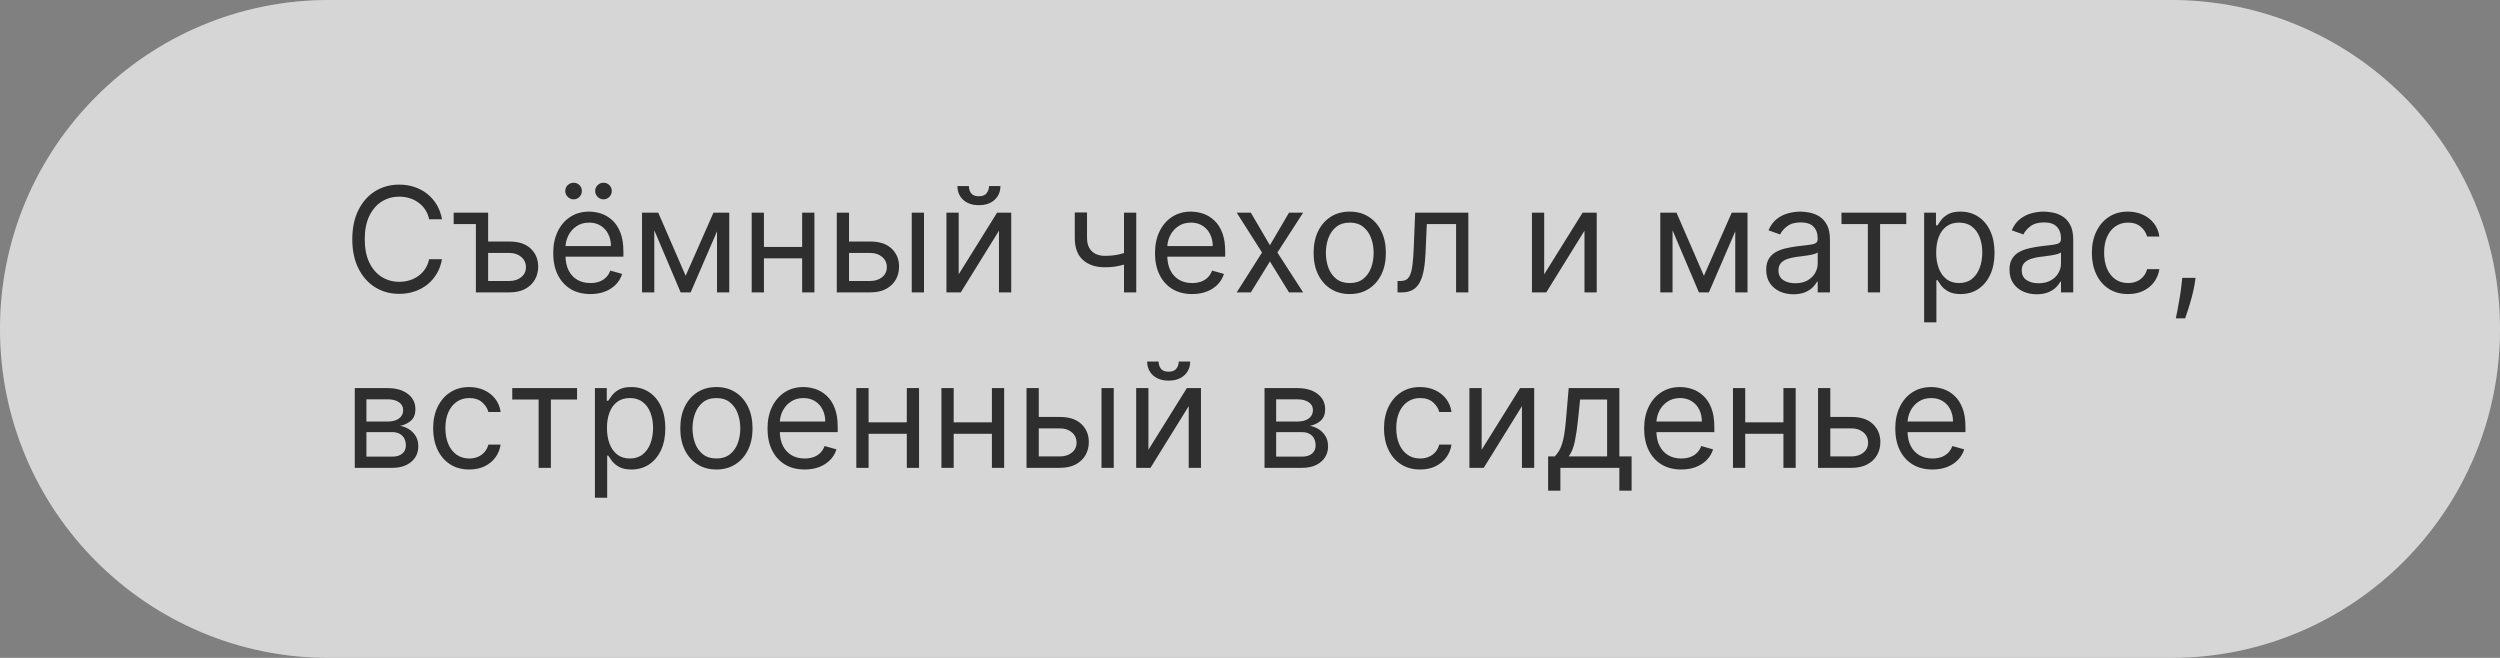
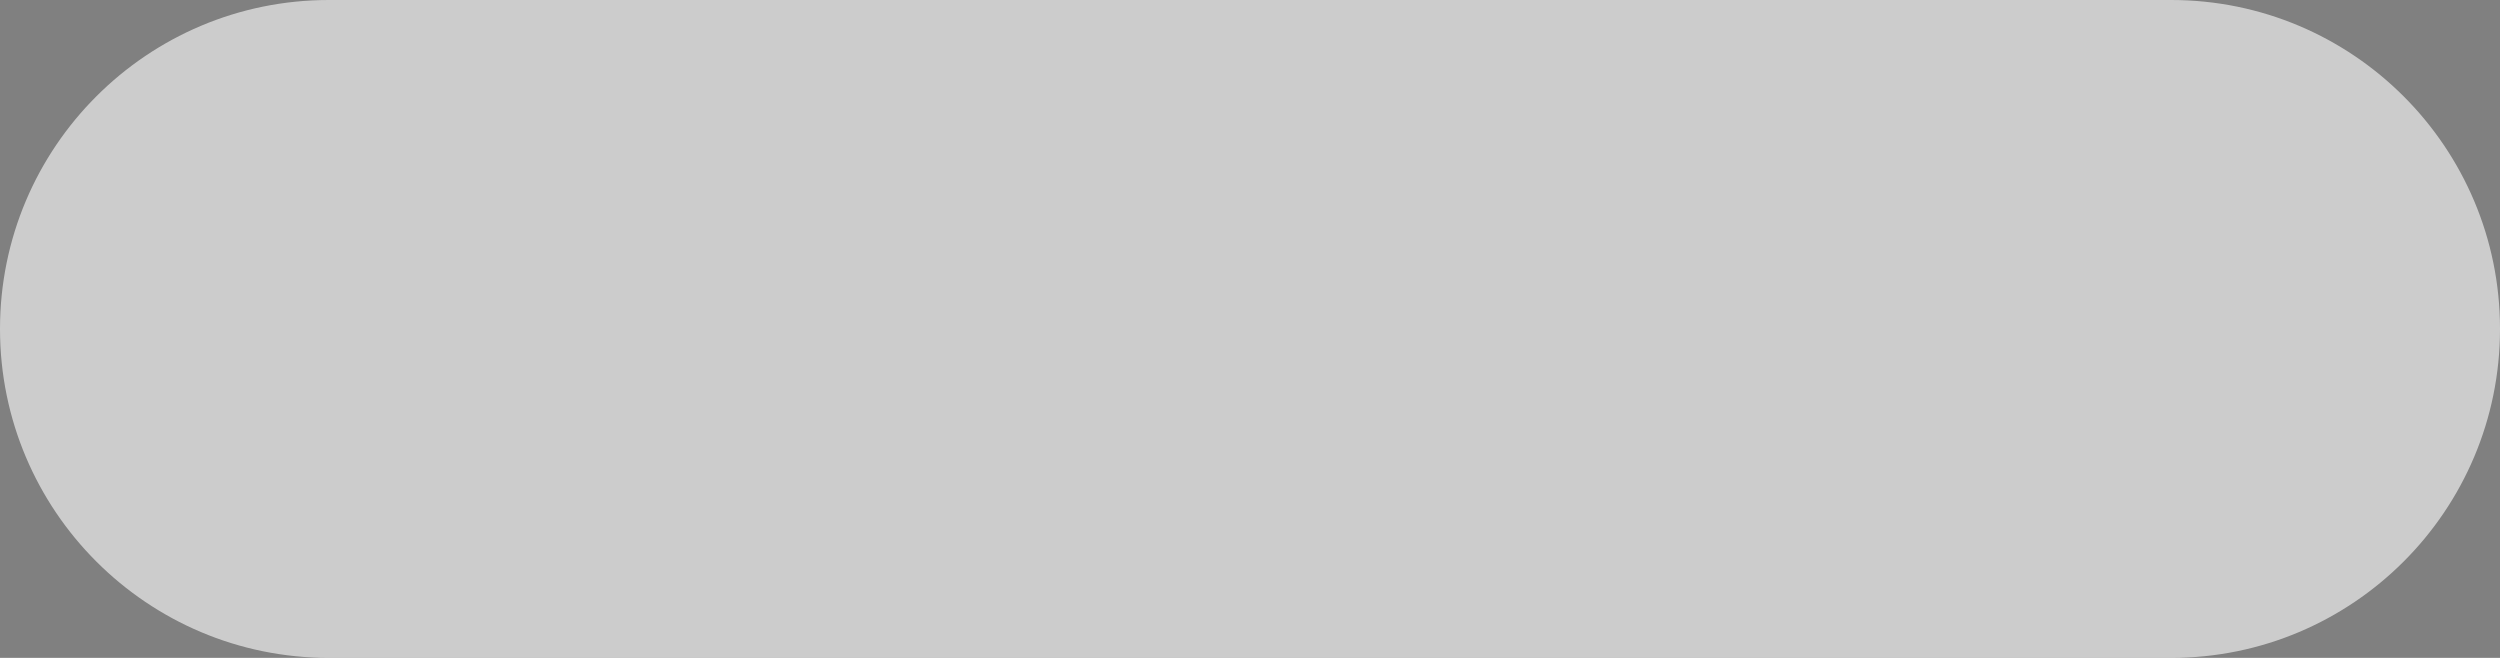
<svg xmlns="http://www.w3.org/2000/svg" width="342" height="90" viewBox="0 0 342 90" fill="none">
  <rect x="0" y="0" width="342" height="90" fill="#808080" stroke="none" />
  <g data-figma-bg-blur-radius="40">
-     <path d="M297 0C321.853 0 342 20.147 342 45C342 69.853 321.853 90 297 90H45C20.147 90 0 69.853 0 45C0 20.147 20.147 8.69752e-07 45 0H297Z" fill="#999999" style="mix-blend-mode:overlay" />
    <path d="M297 0C321.853 0 342 20.147 342 45C342 69.853 321.853 90 297 90H45C20.147 90 0 69.853 0 45C0 20.147 20.147 8.69752e-07 45 0H297Z" fill="white" fill-opacity="0.6" />
  </g>
-   <path d="M60.466 30H58.705C58.6 29.493 58.418 29.048 58.158 28.665C57.902 28.281 57.59 27.959 57.22 27.699C56.856 27.434 56.451 27.235 56.006 27.102C55.561 26.97 55.097 26.903 54.614 26.903C53.733 26.903 52.935 27.126 52.22 27.571C51.51 28.016 50.944 28.672 50.523 29.538C50.106 30.405 49.898 31.468 49.898 32.727C49.898 33.987 50.106 35.05 50.523 35.916C50.944 36.783 51.51 37.438 52.22 37.883C52.935 38.329 53.733 38.551 54.614 38.551C55.097 38.551 55.561 38.485 56.006 38.352C56.451 38.22 56.856 38.023 57.22 37.763C57.59 37.498 57.902 37.173 58.158 36.79C58.418 36.401 58.6 35.956 58.705 35.455H60.466C60.333 36.198 60.092 36.863 59.742 37.45C59.391 38.037 58.956 38.537 58.435 38.949C57.914 39.356 57.329 39.666 56.68 39.879C56.036 40.092 55.347 40.199 54.614 40.199C53.373 40.199 52.27 39.896 51.304 39.29C50.338 38.684 49.578 37.822 49.024 36.705C48.47 35.587 48.193 34.261 48.193 32.727C48.193 31.193 48.47 29.867 49.024 28.75C49.578 27.633 50.338 26.771 51.304 26.165C52.27 25.559 53.373 25.256 54.614 25.256C55.347 25.256 56.036 25.362 56.68 25.575C57.329 25.788 57.914 26.101 58.435 26.513C58.956 26.92 59.391 27.417 59.742 28.004C60.092 28.587 60.333 29.252 60.466 30ZM65.102 29.091V30.653H62.062V29.091H65.102ZM66.551 33.04H69.676C70.954 33.04 71.932 33.364 72.609 34.013C73.286 34.661 73.625 35.483 73.625 36.477C73.625 37.131 73.473 37.725 73.17 38.26C72.867 38.79 72.422 39.214 71.835 39.531C71.248 39.844 70.528 40 69.676 40H65.102V29.091H66.778V38.438H69.676C70.339 38.438 70.883 38.262 71.309 37.912C71.735 37.562 71.948 37.112 71.948 36.562C71.948 35.985 71.735 35.514 71.309 35.149C70.883 34.785 70.339 34.602 69.676 34.602H66.551V33.04ZM80.764 40.227C79.713 40.227 78.806 39.995 78.044 39.531C77.287 39.062 76.702 38.409 76.29 37.571C75.883 36.728 75.679 35.748 75.679 34.631C75.679 33.513 75.883 32.528 76.29 31.676C76.702 30.819 77.275 30.151 78.008 29.673C78.747 29.19 79.609 28.949 80.594 28.949C81.162 28.949 81.723 29.044 82.277 29.233C82.831 29.422 83.335 29.73 83.79 30.156C84.244 30.578 84.606 31.136 84.876 31.832C85.146 32.528 85.281 33.385 85.281 34.403V35.114H76.872V33.665H83.577C83.577 33.049 83.454 32.5 83.207 32.017C82.966 31.534 82.62 31.153 82.171 30.874C81.725 30.594 81.2 30.454 80.594 30.454C79.926 30.454 79.349 30.62 78.861 30.952C78.378 31.278 78.006 31.704 77.746 32.23C77.485 32.756 77.355 33.319 77.355 33.92V34.886C77.355 35.71 77.497 36.409 77.781 36.981C78.07 37.55 78.47 37.983 78.981 38.281C79.493 38.575 80.087 38.722 80.764 38.722C81.204 38.722 81.602 38.66 81.957 38.537C82.317 38.409 82.627 38.22 82.888 37.969C83.148 37.713 83.349 37.396 83.492 37.017L85.111 37.472C84.94 38.021 84.654 38.504 84.251 38.92C83.849 39.332 83.352 39.654 82.76 39.886C82.168 40.114 81.503 40.227 80.764 40.227ZM78.463 27.273C78.165 27.273 77.9 27.159 77.668 26.932C77.44 26.7 77.327 26.435 77.327 26.136C77.327 25.81 77.44 25.54 77.668 25.327C77.9 25.109 78.165 25 78.463 25C78.79 25 79.06 25.109 79.273 25.327C79.49 25.54 79.599 25.81 79.599 26.136C79.599 26.435 79.49 26.7 79.273 26.932C79.06 27.159 78.79 27.273 78.463 27.273ZM82.554 27.273C82.256 27.273 81.99 27.159 81.758 26.932C81.531 26.7 81.418 26.435 81.418 26.136C81.418 25.81 81.531 25.54 81.758 25.327C81.99 25.109 82.256 25 82.554 25C82.881 25 83.151 25.109 83.364 25.327C83.581 25.54 83.69 25.81 83.69 26.136C83.69 26.435 83.581 26.7 83.364 26.932C83.151 27.159 82.881 27.273 82.554 27.273ZM93.797 37.727L97.604 29.091H99.195L94.479 40H93.115L88.484 29.091H90.047L93.797 37.727ZM89.507 29.091V40H87.831V29.091H89.507ZM98.087 40V29.091H99.763V40H98.087ZM110.132 33.778V35.341H104.109V33.778H110.132ZM104.507 29.091V40H102.831V29.091H104.507ZM111.411 29.091V40H109.734V29.091H111.411ZM115.92 33.04H119.045C120.324 33.04 121.302 33.364 121.979 34.013C122.656 34.661 122.994 35.483 122.994 36.477C122.994 37.131 122.843 37.725 122.54 38.26C122.237 38.79 121.792 39.214 121.205 39.531C120.617 39.844 119.898 40 119.045 40H114.472V29.091H116.148V38.438H119.045C119.708 38.438 120.253 38.262 120.679 37.912C121.105 37.562 121.318 37.112 121.318 36.562C121.318 35.985 121.105 35.514 120.679 35.149C120.253 34.785 119.708 34.602 119.045 34.602H115.92V33.04ZM124.727 40V29.091H126.403V40H124.727ZM131.148 37.528L136.403 29.091H138.335V40H136.659V31.562L131.432 40H129.472V29.091H131.148V37.528ZM135.295 25.454H136.858C136.858 26.222 136.593 26.849 136.062 27.337C135.532 27.824 134.813 28.068 133.903 28.068C133.009 28.068 132.296 27.824 131.766 27.337C131.24 26.849 130.977 26.222 130.977 25.454H132.54C132.54 25.824 132.642 26.148 132.845 26.428C133.054 26.707 133.406 26.847 133.903 26.847C134.401 26.847 134.756 26.707 134.969 26.428C135.187 26.148 135.295 25.824 135.295 25.454ZM155.439 29.091V40H153.763V29.091H155.439ZM154.786 34.29V35.852C154.407 35.994 154.031 36.12 153.657 36.229C153.283 36.333 152.89 36.416 152.478 36.477C152.066 36.534 151.614 36.562 151.121 36.562C149.885 36.562 148.893 36.229 148.145 35.561C147.402 34.894 147.03 33.892 147.03 32.557V29.062H148.706V32.557C148.706 33.115 148.813 33.575 149.026 33.935C149.239 34.294 149.528 34.562 149.892 34.737C150.257 34.912 150.667 35 151.121 35C151.831 35 152.473 34.936 153.046 34.808C153.623 34.676 154.203 34.503 154.786 34.29ZM163.088 40.227C162.037 40.227 161.131 39.995 160.368 39.531C159.611 39.062 159.026 38.409 158.614 37.571C158.207 36.728 158.003 35.748 158.003 34.631C158.003 33.513 158.207 32.528 158.614 31.676C159.026 30.819 159.599 30.151 160.333 29.673C161.071 29.19 161.933 28.949 162.918 28.949C163.486 28.949 164.047 29.044 164.601 29.233C165.155 29.422 165.659 29.73 166.114 30.156C166.569 30.578 166.931 31.136 167.201 31.832C167.471 32.528 167.605 33.385 167.605 34.403V35.114H159.196V33.665H165.901C165.901 33.049 165.778 32.5 165.532 32.017C165.29 31.534 164.944 31.153 164.495 30.874C164.05 30.594 163.524 30.454 162.918 30.454C162.25 30.454 161.673 30.62 161.185 30.952C160.702 31.278 160.33 31.704 160.07 32.23C159.81 32.756 159.679 33.319 159.679 33.92V34.886C159.679 35.71 159.821 36.409 160.105 36.981C160.394 37.55 160.794 37.983 161.306 38.281C161.817 38.575 162.411 38.722 163.088 38.722C163.529 38.722 163.926 38.66 164.282 38.537C164.641 38.409 164.952 38.22 165.212 37.969C165.472 37.713 165.674 37.396 165.816 37.017L167.435 37.472C167.265 38.021 166.978 38.504 166.576 38.92C166.173 39.332 165.676 39.654 165.084 39.886C164.492 40.114 163.827 40.227 163.088 40.227ZM171.112 29.091L173.726 33.551L176.339 29.091H178.271L174.749 34.545L178.271 40H176.339L173.726 35.767L171.112 40H169.18L172.646 34.545L169.18 29.091H171.112ZM184.646 40.227C183.661 40.227 182.797 39.993 182.053 39.524C181.315 39.055 180.737 38.4 180.32 37.557C179.908 36.714 179.702 35.729 179.702 34.602C179.702 33.466 179.908 32.474 180.32 31.626C180.737 30.779 181.315 30.121 182.053 29.652C182.797 29.183 183.661 28.949 184.646 28.949C185.63 28.949 186.492 29.183 187.231 29.652C187.974 30.121 188.552 30.779 188.964 31.626C189.38 32.474 189.589 33.466 189.589 34.602C189.589 35.729 189.38 36.714 188.964 37.557C188.552 38.4 187.974 39.055 187.231 39.524C186.492 39.993 185.63 40.227 184.646 40.227ZM184.646 38.722C185.394 38.722 186.009 38.53 186.492 38.146C186.975 37.763 187.333 37.258 187.565 36.633C187.797 36.008 187.913 35.331 187.913 34.602C187.913 33.873 187.797 33.194 187.565 32.564C187.333 31.934 186.975 31.425 186.492 31.037C186.009 30.649 185.394 30.454 184.646 30.454C183.897 30.454 183.282 30.649 182.799 31.037C182.316 31.425 181.959 31.934 181.727 32.564C181.495 33.194 181.379 33.873 181.379 34.602C181.379 35.331 181.495 36.008 181.727 36.633C181.959 37.258 182.316 37.763 182.799 38.146C183.282 38.53 183.897 38.722 184.646 38.722ZM191.181 40V38.438H191.579C191.906 38.438 192.178 38.374 192.396 38.246C192.614 38.113 192.789 37.883 192.922 37.557C193.059 37.225 193.163 36.766 193.234 36.179C193.31 35.587 193.364 34.834 193.397 33.92L193.596 29.091H200.869V40H199.193V30.653H195.187L195.017 34.545C194.979 35.44 194.898 36.229 194.775 36.91C194.657 37.588 194.475 38.156 194.228 38.615C193.987 39.074 193.665 39.42 193.262 39.652C192.86 39.884 192.356 40 191.75 40H191.181ZM211.245 37.528L216.501 29.091H218.433V40H216.757V31.562L211.529 40H209.569V29.091H211.245V37.528ZM233.094 37.727L236.901 29.091H238.491L233.776 40H232.412L227.781 29.091H229.344L233.094 37.727ZM228.804 29.091V40H227.128V29.091H228.804ZM237.384 40V29.091H239.06V40H237.384ZM245.338 40.256C244.647 40.256 244.019 40.126 243.456 39.865C242.893 39.6 242.445 39.219 242.114 38.722C241.782 38.22 241.616 37.614 241.616 36.903C241.616 36.278 241.74 35.772 241.986 35.383C242.232 34.99 242.561 34.683 242.973 34.46C243.385 34.238 243.839 34.072 244.337 33.963C244.839 33.849 245.343 33.76 245.849 33.693C246.512 33.608 247.05 33.544 247.462 33.501C247.878 33.454 248.181 33.376 248.371 33.267C248.565 33.158 248.662 32.969 248.662 32.699V32.642C248.662 31.941 248.47 31.397 248.087 31.009C247.708 30.62 247.133 30.426 246.361 30.426C245.561 30.426 244.933 30.601 244.479 30.952C244.024 31.302 243.705 31.676 243.52 32.074L241.929 31.506C242.213 30.843 242.592 30.327 243.065 29.957C243.544 29.583 244.064 29.323 244.628 29.176C245.196 29.025 245.755 28.949 246.304 28.949C246.654 28.949 247.057 28.991 247.511 29.077C247.971 29.157 248.413 29.325 248.839 29.581C249.27 29.837 249.628 30.223 249.912 30.739C250.196 31.255 250.338 31.946 250.338 32.812V40H248.662V38.523H248.577C248.463 38.76 248.274 39.013 248.009 39.283C247.743 39.553 247.391 39.782 246.95 39.972C246.51 40.161 245.973 40.256 245.338 40.256ZM245.594 38.75C246.257 38.75 246.815 38.62 247.27 38.359C247.729 38.099 248.075 37.763 248.307 37.351C248.544 36.939 248.662 36.506 248.662 36.051V34.517C248.591 34.602 248.435 34.68 248.193 34.751C247.956 34.818 247.682 34.877 247.369 34.929C247.062 34.976 246.761 35.019 246.467 35.057C246.179 35.09 245.944 35.118 245.764 35.142C245.329 35.199 244.921 35.291 244.543 35.419C244.169 35.542 243.866 35.729 243.634 35.98C243.406 36.226 243.293 36.562 243.293 36.989C243.293 37.571 243.508 38.011 243.939 38.31C244.375 38.603 244.926 38.75 245.594 38.75ZM251.913 30.653V29.091H260.777V30.653H257.197V40H255.521V30.653H251.913ZM263.222 44.091V29.091H264.841V30.824H265.04C265.163 30.634 265.333 30.393 265.551 30.099C265.774 29.801 266.091 29.536 266.503 29.304C266.92 29.067 267.483 28.949 268.193 28.949C269.112 28.949 269.921 29.178 270.622 29.638C271.323 30.097 271.87 30.748 272.263 31.591C272.656 32.434 272.852 33.428 272.852 34.574C272.852 35.729 272.656 36.731 272.263 37.578C271.87 38.421 271.325 39.074 270.629 39.538C269.933 39.998 269.131 40.227 268.222 40.227C267.521 40.227 266.96 40.111 266.538 39.879C266.117 39.642 265.793 39.375 265.565 39.077C265.338 38.774 265.163 38.523 265.04 38.324H264.898V44.091H263.222ZM264.869 34.545C264.869 35.369 264.99 36.096 265.232 36.726C265.473 37.351 265.826 37.841 266.29 38.196C266.754 38.546 267.322 38.722 267.994 38.722C268.695 38.722 269.28 38.537 269.749 38.168C270.222 37.794 270.577 37.292 270.814 36.662C271.055 36.028 271.176 35.322 271.176 34.545C271.176 33.778 271.058 33.087 270.821 32.472C270.589 31.851 270.236 31.361 269.763 31.001C269.294 30.637 268.705 30.454 267.994 30.454C267.313 30.454 266.74 30.627 266.276 30.973C265.812 31.314 265.461 31.792 265.224 32.408C264.988 33.019 264.869 33.731 264.869 34.545ZM278.619 40.256C277.928 40.256 277.301 40.126 276.737 39.865C276.174 39.6 275.726 39.219 275.395 38.722C275.063 38.22 274.898 37.614 274.898 36.903C274.898 36.278 275.021 35.772 275.267 35.383C275.513 34.99 275.842 34.683 276.254 34.46C276.666 34.238 277.121 34.072 277.618 33.963C278.12 33.849 278.624 33.76 279.131 33.693C279.794 33.608 280.331 33.544 280.743 33.501C281.16 33.454 281.463 33.376 281.652 33.267C281.846 33.158 281.943 32.969 281.943 32.699V32.642C281.943 31.941 281.751 31.397 281.368 31.009C280.989 30.62 280.414 30.426 279.642 30.426C278.842 30.426 278.214 30.601 277.76 30.952C277.305 31.302 276.986 31.676 276.801 32.074L275.21 31.506C275.494 30.843 275.873 30.327 276.347 29.957C276.825 29.583 277.346 29.323 277.909 29.176C278.477 29.025 279.036 28.949 279.585 28.949C279.936 28.949 280.338 28.991 280.793 29.077C281.252 29.157 281.695 29.325 282.121 29.581C282.552 29.837 282.909 30.223 283.193 30.739C283.477 31.255 283.619 31.946 283.619 32.812V40H281.943V38.523H281.858C281.744 38.76 281.555 39.013 281.29 39.283C281.025 39.553 280.672 39.782 280.232 39.972C279.791 40.161 279.254 40.256 278.619 40.256ZM278.875 38.75C279.538 38.75 280.097 38.62 280.551 38.359C281.01 38.099 281.356 37.763 281.588 37.351C281.825 36.939 281.943 36.506 281.943 36.051V34.517C281.872 34.602 281.716 34.68 281.474 34.751C281.238 34.818 280.963 34.877 280.651 34.929C280.343 34.976 280.042 35.019 279.749 35.057C279.46 35.09 279.225 35.118 279.045 35.142C278.61 35.199 278.203 35.291 277.824 35.419C277.45 35.542 277.147 35.729 276.915 35.98C276.688 36.226 276.574 36.562 276.574 36.989C276.574 37.571 276.789 38.011 277.22 38.31C277.656 38.603 278.207 38.75 278.875 38.75ZM291.11 40.227C290.088 40.227 289.207 39.986 288.468 39.503C287.73 39.02 287.162 38.355 286.764 37.507C286.366 36.66 286.167 35.691 286.167 34.602C286.167 33.494 286.371 32.517 286.778 31.669C287.19 30.817 287.763 30.151 288.497 29.673C289.235 29.19 290.097 28.949 291.082 28.949C291.849 28.949 292.54 29.091 293.156 29.375C293.771 29.659 294.276 30.057 294.669 30.568C295.062 31.079 295.306 31.676 295.4 32.358H293.724C293.596 31.861 293.312 31.421 292.872 31.037C292.436 30.649 291.849 30.454 291.11 30.454C290.457 30.454 289.884 30.625 289.392 30.966C288.904 31.302 288.523 31.778 288.248 32.394C287.978 33.004 287.843 33.722 287.843 34.545C287.843 35.388 287.976 36.122 288.241 36.747C288.511 37.372 288.89 37.858 289.377 38.203C289.87 38.549 290.448 38.722 291.11 38.722C291.546 38.722 291.941 38.646 292.297 38.494C292.652 38.343 292.952 38.125 293.199 37.841C293.445 37.557 293.62 37.216 293.724 36.818H295.4C295.306 37.462 295.071 38.042 294.697 38.558C294.328 39.07 293.838 39.477 293.227 39.78C292.621 40.078 291.915 40.227 291.11 40.227ZM300.35 38.011L300.237 38.778C300.156 39.318 300.033 39.896 299.868 40.511C299.707 41.127 299.538 41.707 299.363 42.251C299.188 42.796 299.044 43.229 298.93 43.551H297.652C297.713 43.248 297.794 42.848 297.893 42.351C297.993 41.854 298.092 41.297 298.191 40.682C298.296 40.071 298.381 39.446 298.447 38.807L298.532 38.011H300.35ZM48.534 64V53.091H52.994C54.169 53.091 55.101 53.356 55.793 53.886C56.484 54.417 56.83 55.117 56.83 55.989C56.83 56.651 56.633 57.165 56.24 57.53C55.847 57.89 55.343 58.133 54.727 58.261C55.13 58.318 55.52 58.46 55.899 58.688C56.283 58.915 56.6 59.227 56.851 59.625C57.102 60.018 57.227 60.501 57.227 61.074C57.227 61.633 57.085 62.132 56.801 62.572C56.517 63.013 56.11 63.361 55.58 63.617C55.049 63.872 54.415 64 53.676 64H48.534ZM50.125 62.466H53.676C54.254 62.466 54.706 62.329 55.033 62.054C55.359 61.779 55.523 61.405 55.523 60.932C55.523 60.368 55.359 59.926 55.033 59.604C54.706 59.277 54.254 59.114 53.676 59.114H50.125V62.466ZM50.125 57.665H52.994C53.444 57.665 53.83 57.603 54.152 57.48C54.474 57.352 54.72 57.172 54.891 56.94C55.066 56.704 55.153 56.424 55.153 56.102C55.153 55.643 54.962 55.283 54.578 55.023C54.195 54.758 53.667 54.625 52.994 54.625H50.125V57.665ZM64.196 64.227C63.174 64.227 62.293 63.986 61.554 63.503C60.816 63.02 60.248 62.355 59.85 61.507C59.452 60.66 59.253 59.691 59.253 58.602C59.253 57.494 59.457 56.517 59.864 55.669C60.276 54.817 60.849 54.151 61.583 53.673C62.321 53.19 63.183 52.949 64.168 52.949C64.935 52.949 65.626 53.091 66.242 53.375C66.857 53.659 67.362 54.057 67.755 54.568C68.148 55.08 68.391 55.676 68.486 56.358H66.81C66.682 55.861 66.398 55.42 65.958 55.037C65.522 54.649 64.935 54.455 64.196 54.455C63.543 54.455 62.97 54.625 62.478 54.966C61.99 55.302 61.609 55.778 61.334 56.394C61.064 57.004 60.929 57.722 60.929 58.545C60.929 59.388 61.062 60.122 61.327 60.747C61.597 61.372 61.976 61.858 62.463 62.203C62.956 62.549 63.533 62.722 64.196 62.722C64.632 62.722 65.027 62.646 65.382 62.494C65.738 62.343 66.038 62.125 66.284 61.841C66.531 61.557 66.706 61.216 66.81 60.818H68.486C68.391 61.462 68.157 62.042 67.783 62.558C67.414 63.07 66.924 63.477 66.313 63.78C65.707 64.078 65.001 64.227 64.196 64.227ZM70.077 54.653V53.091H78.941V54.653H75.361V64H73.685V54.653H70.077ZM81.386 68.091V53.091H83.005V54.824H83.204C83.327 54.635 83.497 54.393 83.715 54.099C83.938 53.801 84.255 53.536 84.667 53.304C85.084 53.067 85.647 52.949 86.357 52.949C87.276 52.949 88.085 53.178 88.786 53.638C89.487 54.097 90.034 54.748 90.427 55.591C90.82 56.434 91.016 57.428 91.016 58.574C91.016 59.729 90.82 60.731 90.427 61.578C90.034 62.421 89.489 63.074 88.793 63.538C88.097 63.998 87.295 64.227 86.386 64.227C85.685 64.227 85.124 64.111 84.702 63.879C84.281 63.642 83.957 63.375 83.729 63.077C83.502 62.774 83.327 62.523 83.204 62.324H83.062V68.091H81.386ZM83.033 58.545C83.033 59.369 83.154 60.096 83.396 60.726C83.637 61.351 83.99 61.841 84.454 62.196C84.918 62.546 85.486 62.722 86.158 62.722C86.859 62.722 87.444 62.537 87.913 62.168C88.386 61.794 88.741 61.292 88.978 60.662C89.219 60.028 89.34 59.322 89.34 58.545C89.34 57.778 89.222 57.087 88.985 56.472C88.753 55.851 88.4 55.361 87.927 55.001C87.458 54.637 86.869 54.455 86.158 54.455C85.477 54.455 84.904 54.627 84.44 54.973C83.976 55.314 83.625 55.792 83.388 56.408C83.152 57.019 83.033 57.731 83.033 58.545ZM98.005 64.227C97.02 64.227 96.156 63.993 95.413 63.524C94.674 63.055 94.096 62.4 93.68 61.557C93.268 60.714 93.062 59.729 93.062 58.602C93.062 57.466 93.268 56.474 93.68 55.626C94.096 54.779 94.674 54.121 95.413 53.652C96.156 53.183 97.02 52.949 98.005 52.949C98.99 52.949 99.852 53.183 100.59 53.652C101.334 54.121 101.911 54.779 102.323 55.626C102.74 56.474 102.948 57.466 102.948 58.602C102.948 59.729 102.74 60.714 102.323 61.557C101.911 62.4 101.334 63.055 100.59 63.524C99.852 63.993 98.99 64.227 98.005 64.227ZM98.005 62.722C98.753 62.722 99.369 62.53 99.852 62.146C100.335 61.763 100.692 61.258 100.924 60.633C101.156 60.008 101.272 59.331 101.272 58.602C101.272 57.873 101.156 57.194 100.924 56.564C100.692 55.934 100.335 55.425 99.852 55.037C99.369 54.649 98.753 54.455 98.005 54.455C97.257 54.455 96.641 54.649 96.158 55.037C95.675 55.425 95.318 55.934 95.086 56.564C94.854 57.194 94.738 57.873 94.738 58.602C94.738 59.331 94.854 60.008 95.086 60.633C95.318 61.258 95.675 61.763 96.158 62.146C96.641 62.53 97.257 62.722 98.005 62.722ZM110.081 64.227C109.029 64.227 108.123 63.995 107.36 63.531C106.603 63.062 106.018 62.409 105.606 61.571C105.199 60.728 104.995 59.748 104.995 58.631C104.995 57.513 105.199 56.528 105.606 55.676C106.018 54.819 106.591 54.151 107.325 53.673C108.064 53.19 108.925 52.949 109.91 52.949C110.478 52.949 111.039 53.044 111.593 53.233C112.147 53.422 112.652 53.73 113.106 54.156C113.561 54.578 113.923 55.136 114.193 55.832C114.463 56.528 114.598 57.385 114.598 58.403V59.114H106.189V57.665H112.893C112.893 57.049 112.77 56.5 112.524 56.017C112.282 55.534 111.937 55.153 111.487 54.874C111.042 54.594 110.516 54.455 109.91 54.455C109.243 54.455 108.665 54.62 108.177 54.952C107.694 55.278 107.323 55.705 107.062 56.23C106.802 56.756 106.672 57.319 106.672 57.92V58.886C106.672 59.71 106.814 60.409 107.098 60.981C107.386 61.55 107.787 61.983 108.298 62.281C108.809 62.575 109.404 62.722 110.081 62.722C110.521 62.722 110.919 62.66 111.274 62.537C111.634 62.409 111.944 62.22 112.204 61.969C112.465 61.713 112.666 61.396 112.808 61.017L114.427 61.472C114.257 62.021 113.97 62.504 113.568 62.92C113.165 63.332 112.668 63.654 112.076 63.886C111.484 64.114 110.819 64.227 110.081 64.227ZM124.449 57.778V59.341H118.426V57.778H124.449ZM118.824 53.091V64H117.147V53.091H118.824ZM125.727 53.091V64H124.051V53.091H125.727ZM136.089 57.778V59.341H130.066V57.778H136.089ZM130.464 53.091V64H128.788V53.091H130.464ZM137.368 53.091V64H135.691V53.091H137.368ZM141.877 57.04H145.002C146.281 57.04 147.259 57.364 147.936 58.013C148.613 58.661 148.951 59.483 148.951 60.477C148.951 61.131 148.8 61.725 148.497 62.26C148.194 62.79 147.749 63.214 147.162 63.531C146.574 63.844 145.855 64 145.002 64H140.429V53.091H142.105V62.438H145.002C145.665 62.438 146.21 62.262 146.636 61.912C147.062 61.562 147.275 61.112 147.275 60.562C147.275 59.985 147.062 59.514 146.636 59.149C146.21 58.785 145.665 58.602 145.002 58.602H141.877V57.04ZM150.684 64V53.091H152.36V64H150.684ZM157.105 61.528L162.36 53.091H164.292V64H162.616V55.562L157.389 64H155.429V53.091H157.105V61.528ZM161.252 49.455H162.815C162.815 50.222 162.55 50.849 162.02 51.337C161.489 51.824 160.77 52.068 159.86 52.068C158.966 52.068 158.253 51.824 157.723 51.337C157.197 50.849 156.934 50.222 156.934 49.455H158.497C158.497 49.824 158.599 50.148 158.802 50.428C159.011 50.707 159.363 50.847 159.86 50.847C160.358 50.847 160.713 50.707 160.926 50.428C161.144 50.148 161.252 49.824 161.252 49.455ZM172.987 64V53.091H177.447C178.622 53.091 179.554 53.356 180.246 53.886C180.937 54.417 181.283 55.117 181.283 55.989C181.283 56.651 181.086 57.165 180.693 57.53C180.3 57.89 179.796 58.133 179.18 58.261C179.583 58.318 179.973 58.46 180.352 58.688C180.736 58.915 181.053 59.227 181.304 59.625C181.555 60.018 181.68 60.501 181.68 61.074C181.68 61.633 181.538 62.132 181.254 62.572C180.97 63.013 180.563 63.361 180.033 63.617C179.502 63.872 178.868 64 178.129 64H172.987ZM174.578 62.466H178.129C178.707 62.466 179.159 62.329 179.486 62.054C179.813 61.779 179.976 61.405 179.976 60.932C179.976 60.368 179.813 59.926 179.486 59.604C179.159 59.277 178.707 59.114 178.129 59.114H174.578V62.466ZM174.578 57.665H177.447C177.897 57.665 178.283 57.603 178.605 57.48C178.927 57.352 179.173 57.172 179.344 56.94C179.519 56.704 179.607 56.424 179.607 56.102C179.607 55.643 179.415 55.283 179.031 55.023C178.648 54.758 178.12 54.625 177.447 54.625H174.578V57.665ZM194.275 64.227C193.252 64.227 192.371 63.986 191.632 63.503C190.894 63.02 190.326 62.355 189.928 61.507C189.53 60.66 189.331 59.691 189.331 58.602C189.331 57.494 189.535 56.517 189.942 55.669C190.354 54.817 190.927 54.151 191.661 53.673C192.4 53.19 193.261 52.949 194.246 52.949C195.013 52.949 195.704 53.091 196.32 53.375C196.935 53.659 197.44 54.057 197.833 54.568C198.226 55.08 198.47 55.676 198.564 56.358H196.888C196.76 55.861 196.476 55.42 196.036 55.037C195.6 54.649 195.013 54.455 194.275 54.455C193.621 54.455 193.048 54.625 192.556 54.966C192.068 55.302 191.687 55.778 191.412 56.394C191.142 57.004 191.007 57.722 191.007 58.545C191.007 59.388 191.14 60.122 191.405 60.747C191.675 61.372 192.054 61.858 192.542 62.203C193.034 62.549 193.612 62.722 194.275 62.722C194.71 62.722 195.105 62.646 195.461 62.494C195.816 62.343 196.116 62.125 196.363 61.841C196.609 61.557 196.784 61.216 196.888 60.818H198.564C198.47 61.462 198.235 62.042 197.861 62.558C197.492 63.07 197.002 63.477 196.391 63.78C195.785 64.078 195.079 64.227 194.275 64.227ZM202.691 61.528L207.946 53.091H209.878V64H208.202V55.562L202.975 64H201.015V53.091H202.691V61.528ZM211.783 67.125V62.438H212.692C212.915 62.206 213.107 61.955 213.268 61.685C213.429 61.415 213.568 61.095 213.687 60.726C213.81 60.352 213.914 59.897 213.999 59.362C214.085 58.822 214.16 58.171 214.227 57.409L214.596 53.091H221.528V62.438H223.204V67.125H221.528V64H213.46V67.125H211.783ZM214.596 62.438H219.852V54.653H216.158L215.874 57.409C215.756 58.55 215.609 59.547 215.434 60.399C215.259 61.251 214.979 61.931 214.596 62.438ZM230.002 64.227C228.951 64.227 228.045 63.995 227.282 63.531C226.525 63.062 225.94 62.409 225.528 61.571C225.121 60.728 224.917 59.748 224.917 58.631C224.917 57.513 225.121 56.528 225.528 55.676C225.94 54.819 226.513 54.151 227.247 53.673C227.985 53.19 228.847 52.949 229.832 52.949C230.4 52.949 230.961 53.044 231.515 53.233C232.069 53.422 232.574 53.73 233.028 54.156C233.483 54.578 233.845 55.136 234.115 55.832C234.385 56.528 234.52 57.385 234.52 58.403V59.114H226.11V57.665H232.815C232.815 57.049 232.692 56.5 232.446 56.017C232.204 55.534 231.859 55.153 231.409 54.874C230.964 54.594 230.438 54.455 229.832 54.455C229.164 54.455 228.587 54.62 228.099 54.952C227.616 55.278 227.244 55.705 226.984 56.23C226.724 56.756 226.593 57.319 226.593 57.92V58.886C226.593 59.71 226.735 60.409 227.02 60.981C227.308 61.55 227.708 61.983 228.22 62.281C228.731 62.575 229.325 62.722 230.002 62.722C230.443 62.722 230.841 62.66 231.196 62.537C231.556 62.409 231.866 62.22 232.126 61.969C232.386 61.713 232.588 61.396 232.73 61.017L234.349 61.472C234.179 62.021 233.892 62.504 233.49 62.92C233.087 63.332 232.59 63.654 231.998 63.886C231.406 64.114 230.741 64.227 230.002 64.227ZM244.37 57.778V59.341H238.348V57.778H244.37ZM238.745 53.091V64H237.069V53.091H238.745ZM245.649 53.091V64H243.973V53.091H245.649ZM250.159 57.04H253.284C254.562 57.04 255.54 57.364 256.217 58.013C256.894 58.661 257.233 59.483 257.233 60.477C257.233 61.131 257.081 61.725 256.778 62.26C256.475 62.79 256.03 63.214 255.443 63.531C254.856 63.844 254.136 64 253.284 64H248.71V53.091H250.386V62.438H253.284C253.947 62.438 254.491 62.262 254.917 61.912C255.343 61.562 255.556 61.112 255.556 60.562C255.556 59.985 255.343 59.514 254.917 59.149C254.491 58.785 253.947 58.602 253.284 58.602H250.159V57.04ZM264.358 64.227C263.307 64.227 262.4 63.995 261.638 63.531C260.88 63.062 260.295 62.409 259.884 61.571C259.476 60.728 259.273 59.748 259.273 58.631C259.273 57.513 259.476 56.528 259.884 55.676C260.295 54.819 260.868 54.151 261.602 53.673C262.341 53.19 263.203 52.949 264.188 52.949C264.756 52.949 265.317 53.044 265.871 53.233C266.425 53.422 266.929 53.73 267.384 54.156C267.838 54.578 268.2 55.136 268.47 55.832C268.74 56.528 268.875 57.385 268.875 58.403V59.114H260.466V57.665H267.17C267.17 57.049 267.047 56.5 266.801 56.017C266.56 55.534 266.214 55.153 265.764 54.874C265.319 54.594 264.794 54.455 264.188 54.455C263.52 54.455 262.942 54.62 262.455 54.952C261.972 55.278 261.6 55.705 261.339 56.23C261.079 56.756 260.949 57.319 260.949 57.92V58.886C260.949 59.71 261.091 60.409 261.375 60.981C261.664 61.55 262.064 61.983 262.575 62.281C263.087 62.575 263.681 62.722 264.358 62.722C264.798 62.722 265.196 62.66 265.551 62.537C265.911 62.409 266.221 62.22 266.482 61.969C266.742 61.713 266.943 61.396 267.085 61.017L268.705 61.472C268.534 62.021 268.248 62.504 267.845 62.92C267.443 63.332 266.946 63.654 266.354 63.886C265.762 64.114 265.097 64.227 264.358 64.227Z" fill="#2E2E2E" />
  <defs>
    <clipPath id="bgblur_0_2415_1006_clip_path" transform="translate(40 40)">
      <path d="M297 0C321.853 0 342 20.147 342 45C342 69.853 321.853 90 297 90H45C20.147 90 0 69.853 0 45C0 20.147 20.147 8.69752e-07 45 0H297Z" />
    </clipPath>
  </defs>
</svg>